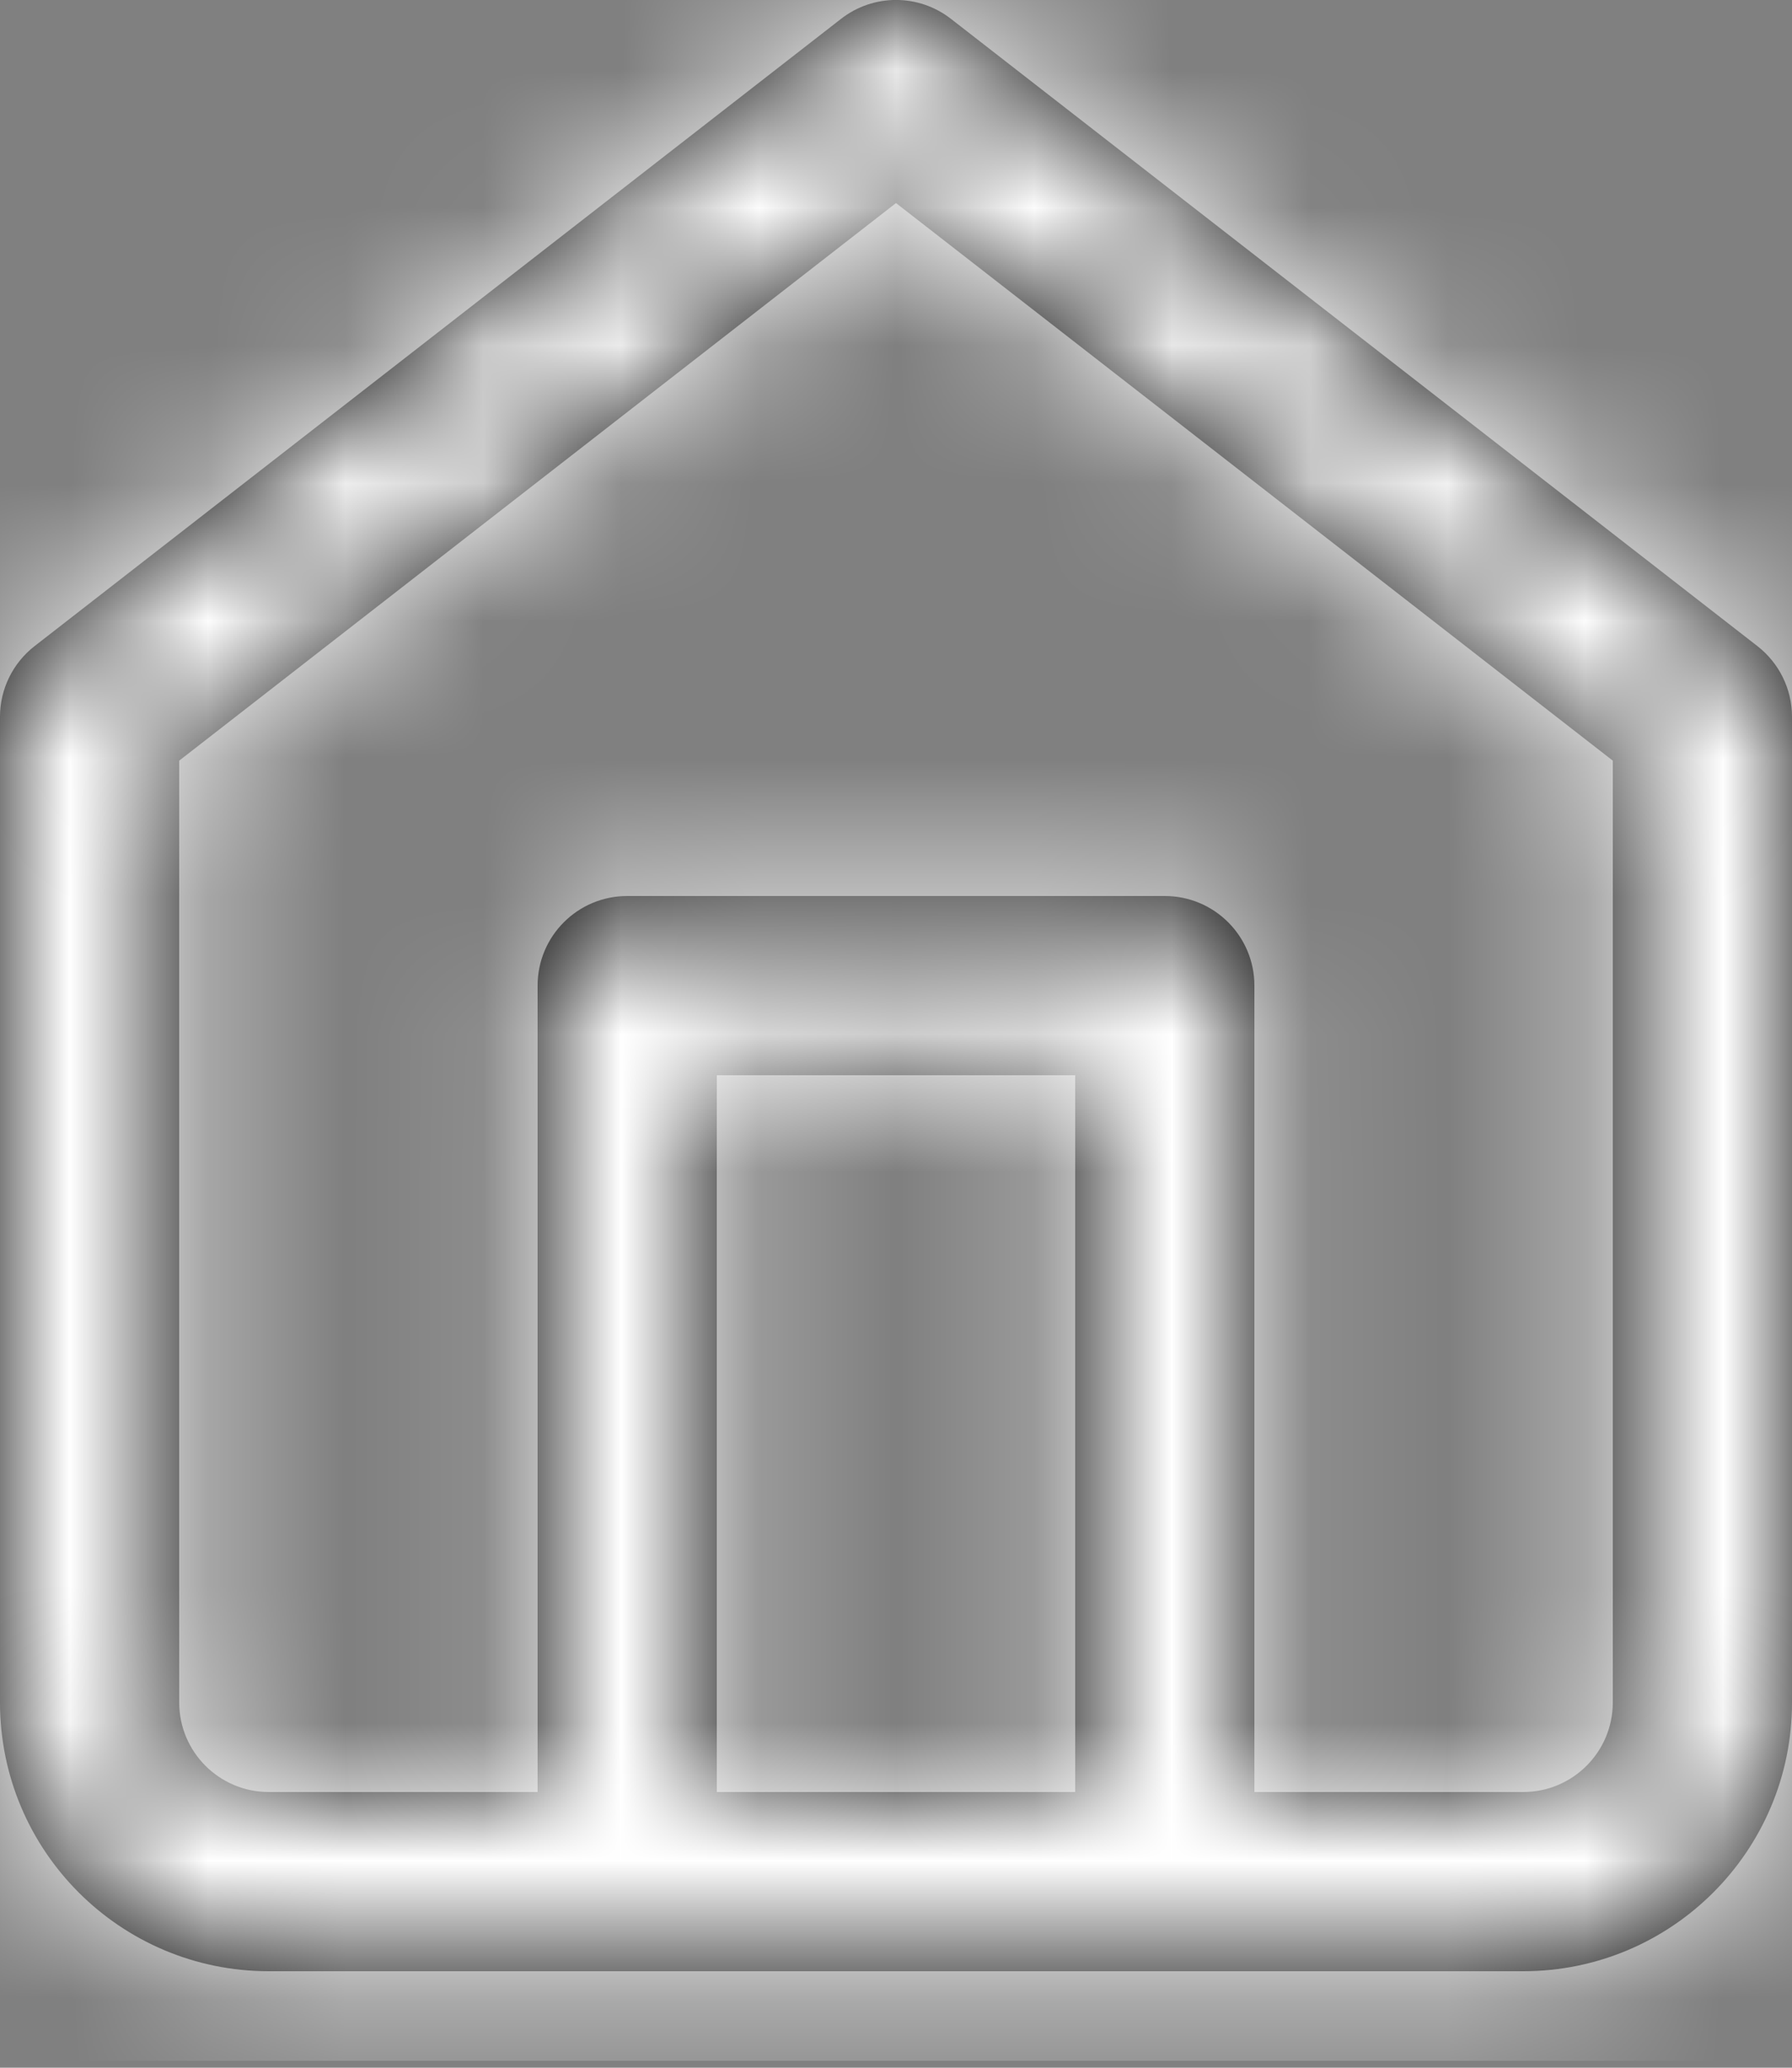
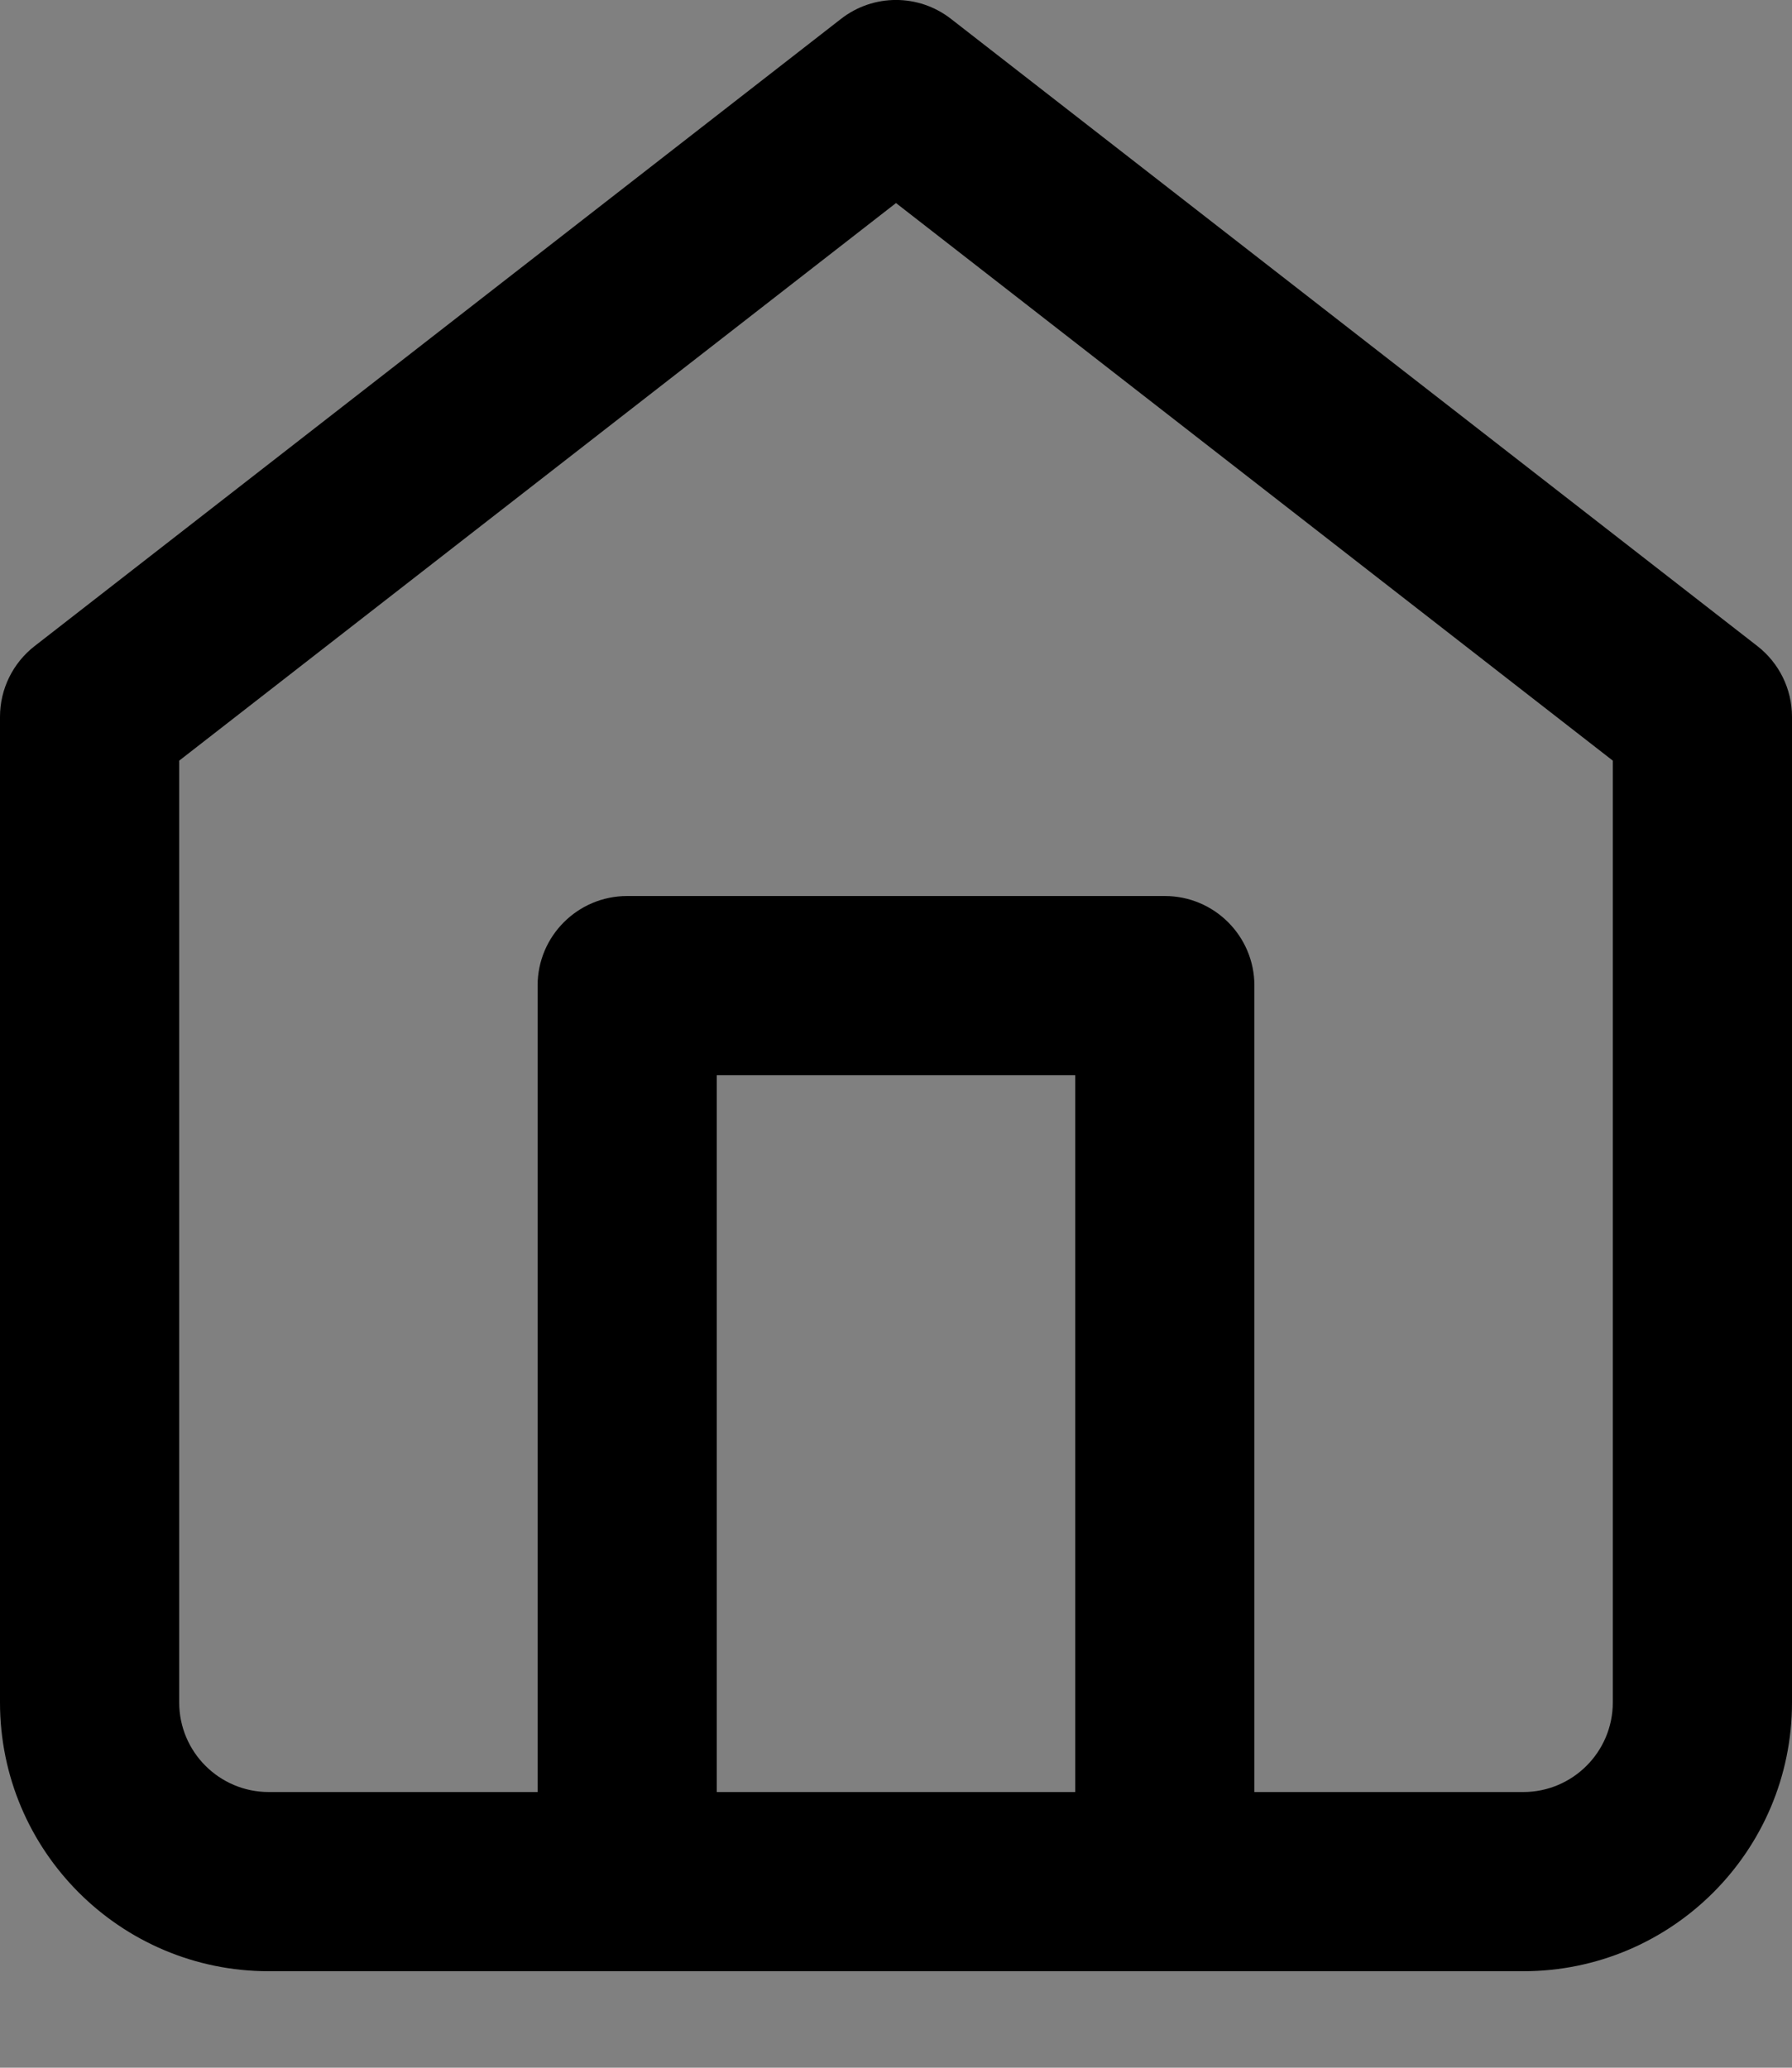
<svg xmlns="http://www.w3.org/2000/svg" xmlns:xlink="http://www.w3.org/1999/xlink" width="13px" height="15px" viewBox="0 0 13 15" version="1.1">
  <rect x="0" y="0" width="13" height="15" fill="#808080" stroke="none" />
  <title>ico-home</title>
  <desc>Created with Sketch.</desc>
  <defs>
    <path d="M9.1,13 L11.05,13 C11.409,13 11.7,12.709 11.7,12.35 L11.7,5.518 L6.5,1.473 L1.3,5.518 L1.3,12.35 C1.3,12.709 1.591,13 1.95,13 L3.9,13 L3.9,7.15 C3.9,6.791 4.191,6.5 4.55,6.5 L8.45,6.5 C8.809,6.5 9.1,6.791 9.1,7.15 L9.1,13 Z M7.8,13 L7.8,7.8 L5.2,7.8 L5.2,13 L7.8,13 Z M0.251,4.687 L6.101,0.137 C6.336,-0.046 6.664,-0.046 6.899,0.137 L12.749,4.687 C12.907,4.81 13,4.999 13,5.2 L13,12.35 C13,13.427 12.127,14.3 11.05,14.3 L1.95,14.3 C0.873,14.3 0,13.427 0,12.35 L0,5.2 C0,4.999 0.093,4.81 0.251,4.687 Z" id="path-1" />
  </defs>
  <g id="Desktop" stroke="none" stroke-width="1" fill="none" fill-rule="evenodd">
    <g id="03_midia-releases" transform="translate(-377, -172)">
      <g id="breadcrumb" transform="translate(377, 172)">
        <g id="ico-home">
          <mask id="mask-2" fill="white">
            <use xlink:href="#path-1" />
          </mask>
          <use id="Combined-Shape" fill="#000000" fill-rule="nonzero" xlink:href="#path-1" />
          <g id="COLOR/-black" mask="url(#mask-2)" fill="#FFFFFF">
            <g transform="translate(-1.3, -0.65)" id="Rectangle">
-               <rect x="0" y="0" width="15.6" height="15.6" />
-             </g>
+               </g>
          </g>
        </g>
      </g>
    </g>
  </g>
</svg>